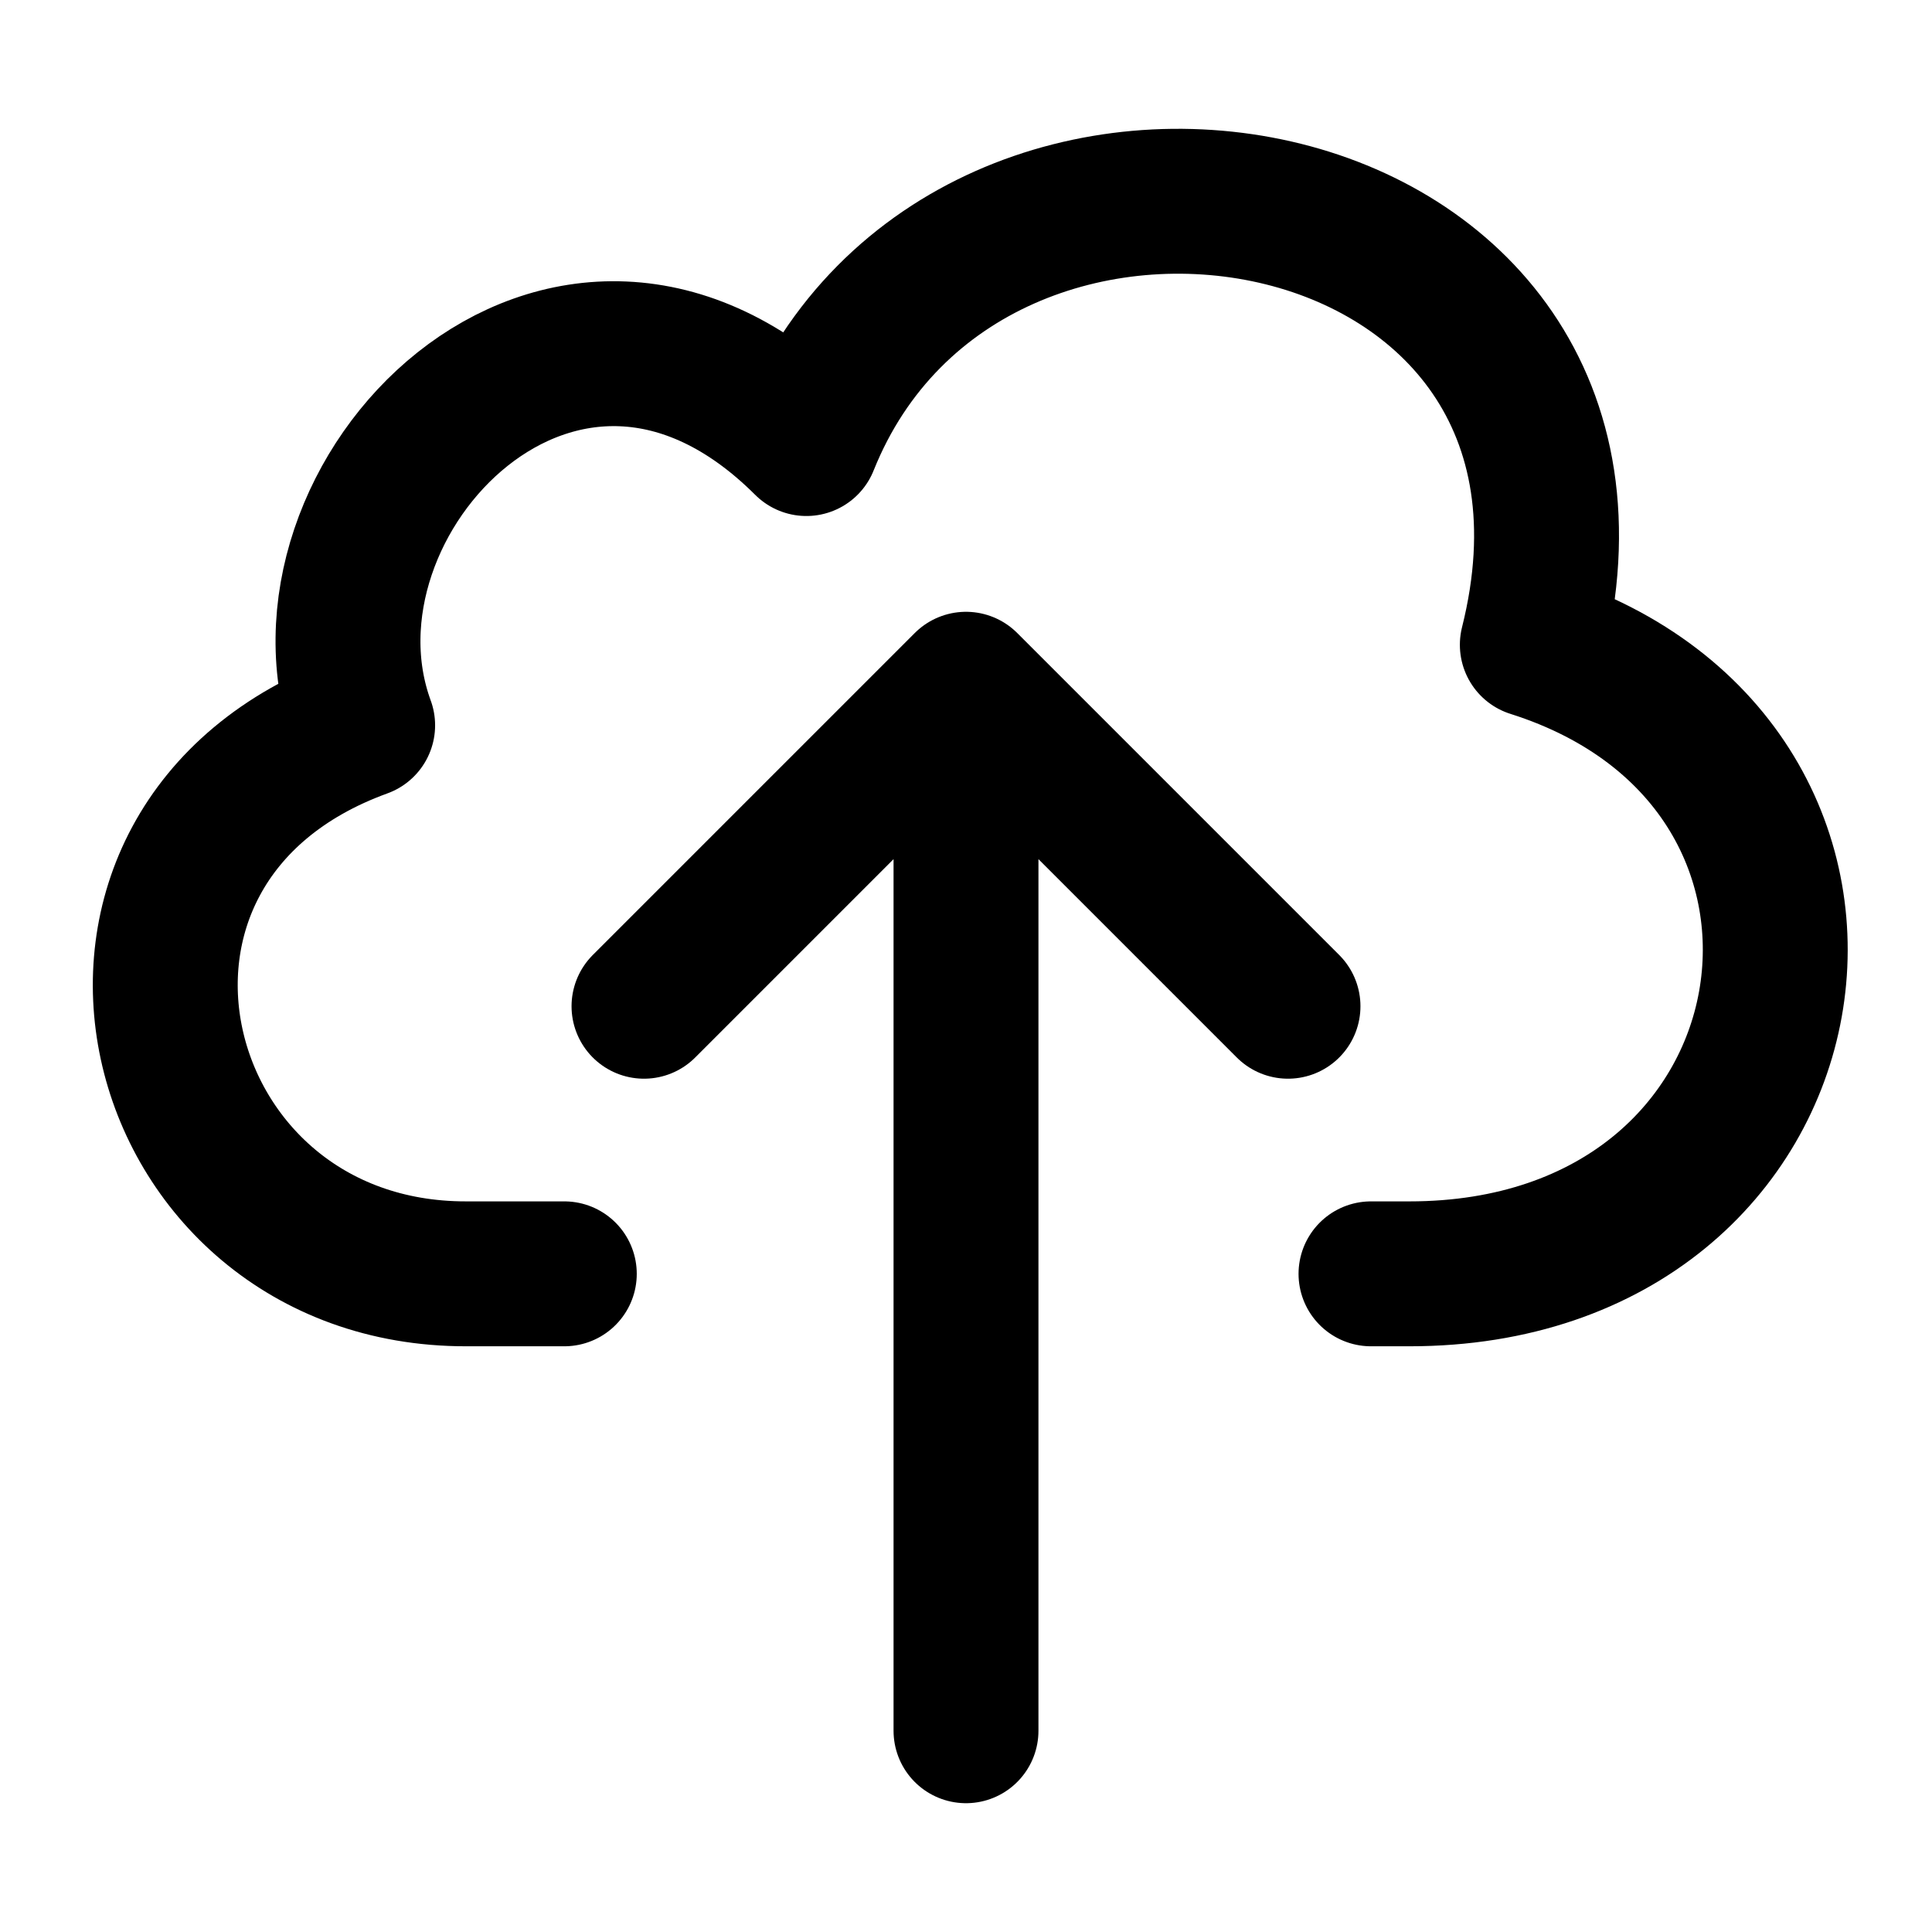
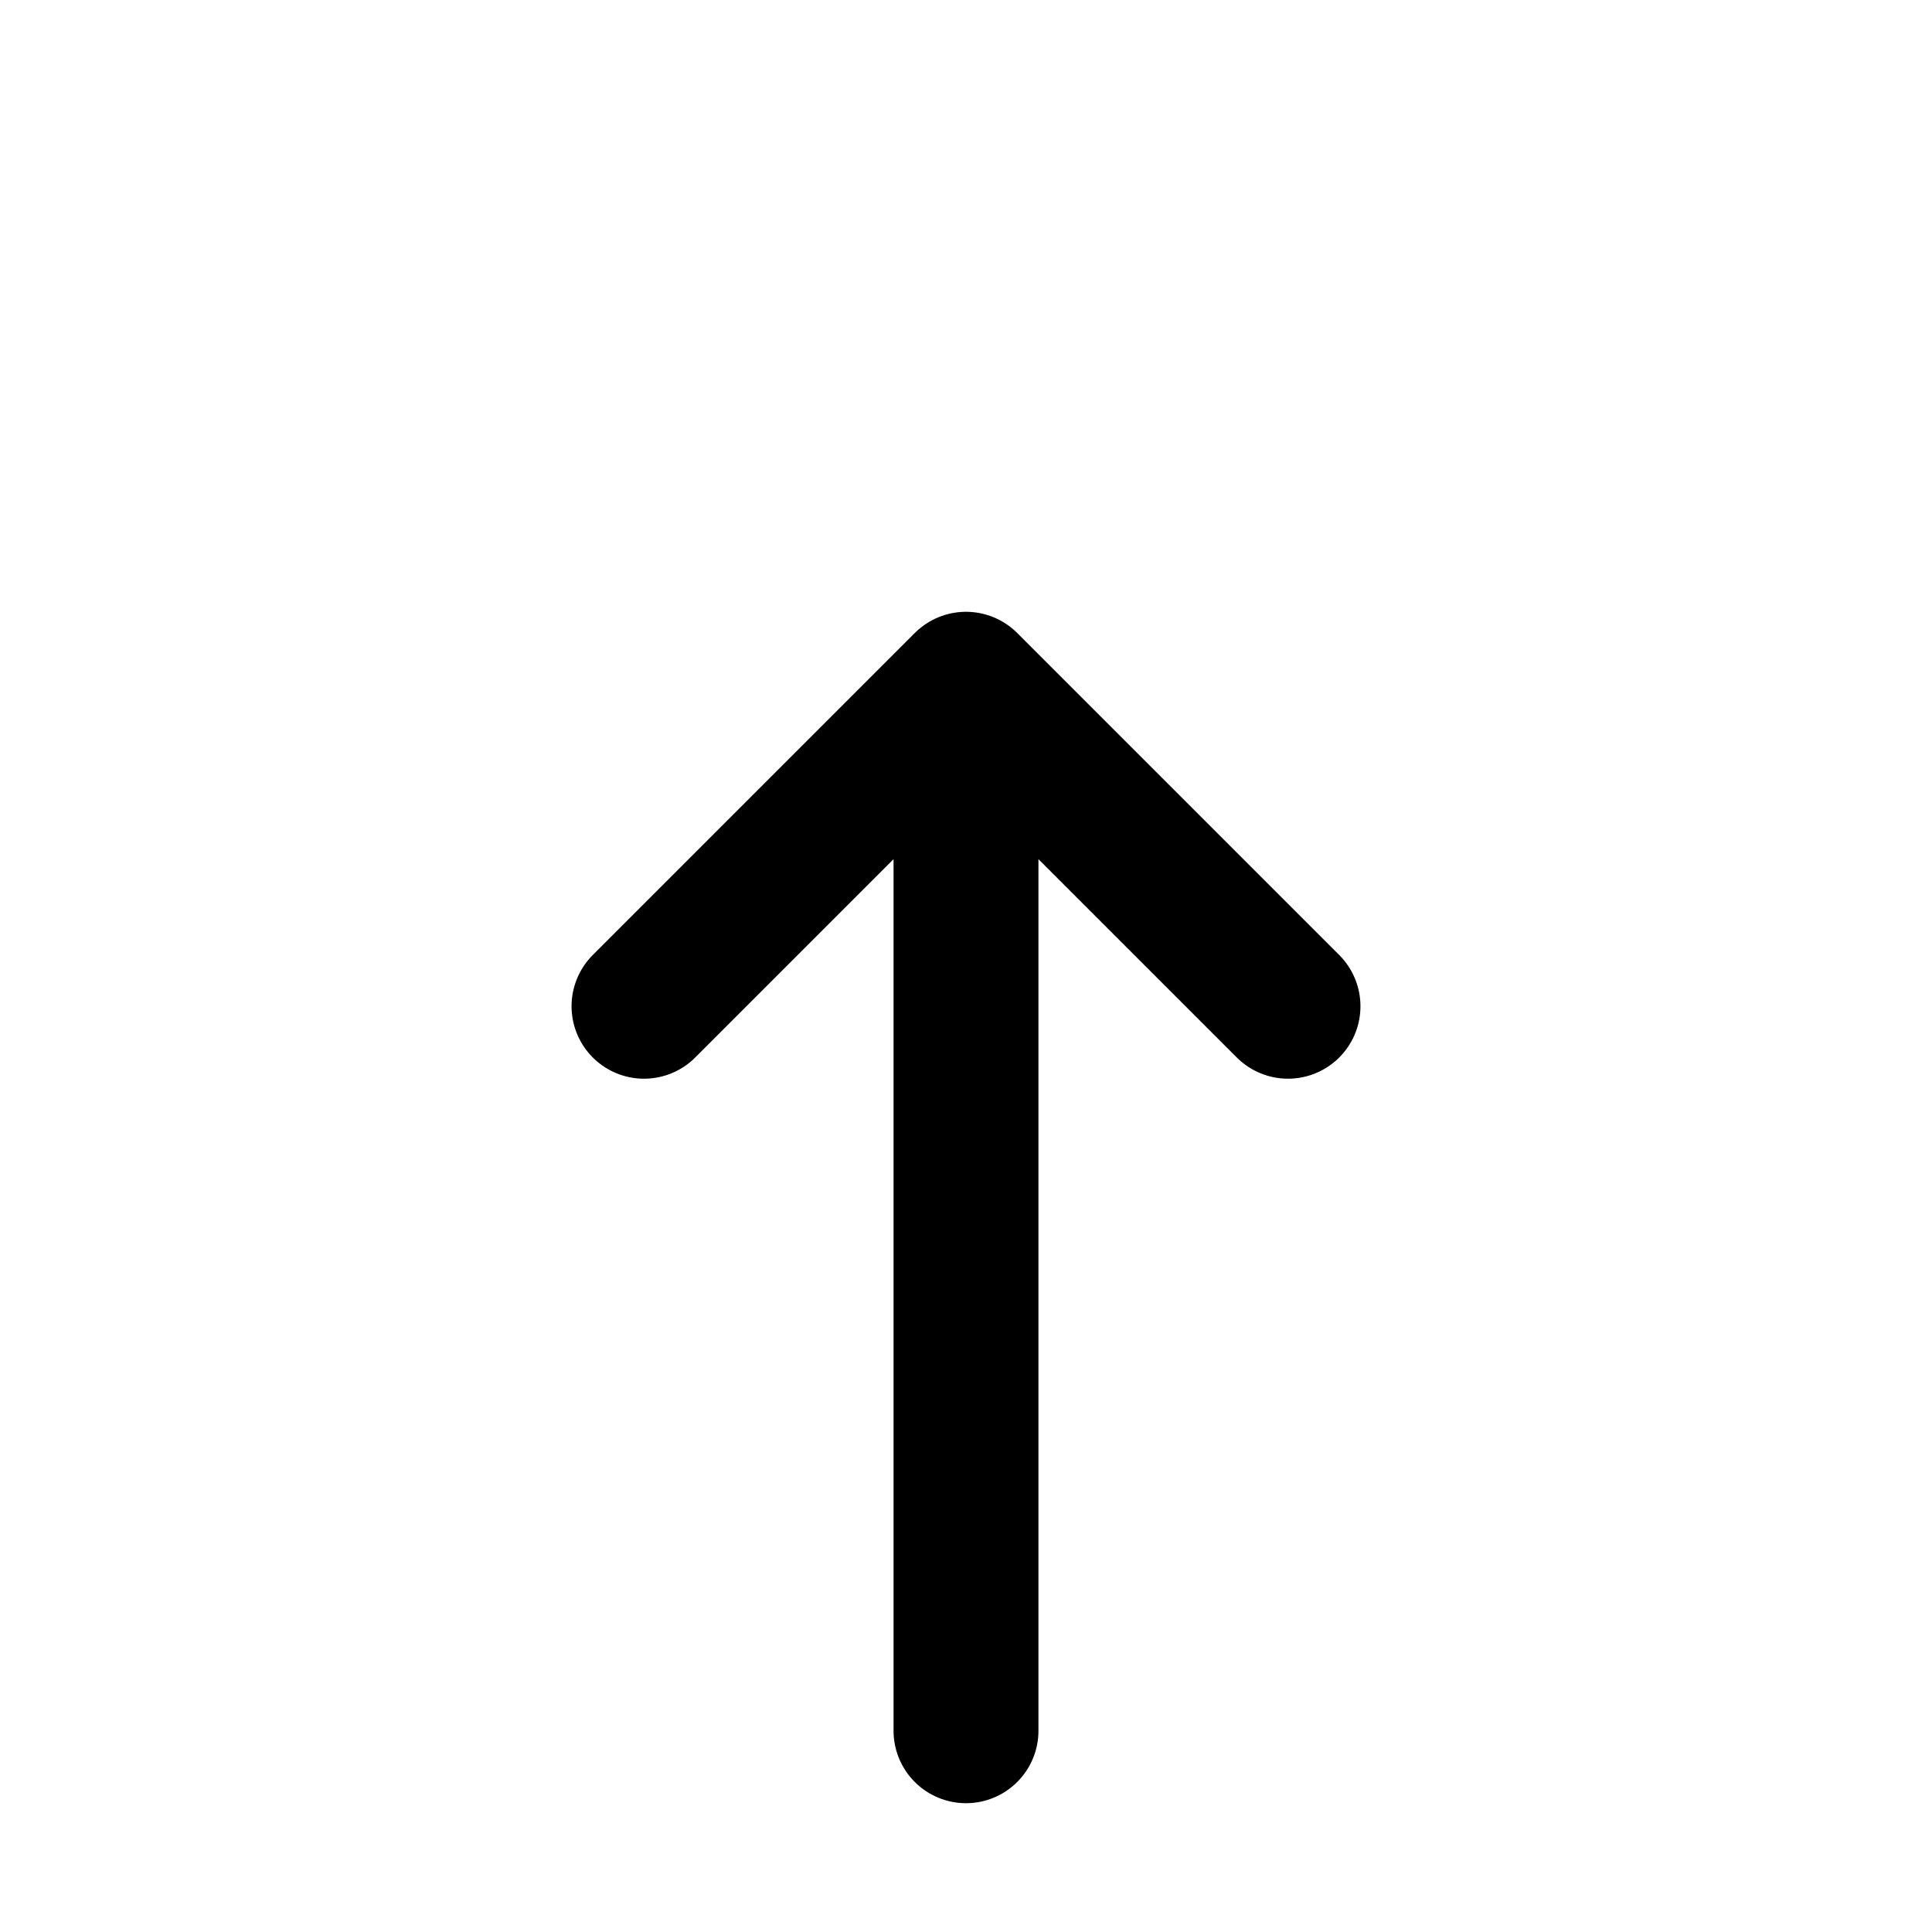
<svg xmlns="http://www.w3.org/2000/svg" width="24" height="24" fill="none" stroke="currentColor" stroke-linecap="round" stroke-linejoin="round" stroke-width="1.8" data-attribution="cc0-icons" viewBox="0 0 24 24">
-   <path d="M7.01 15.824H5.79C1.795 15.828.458 10.48 4.505 9.01c-1.029-2.81 2.505-6.5 5.512-3.5 2.004-5 10.521-3.5 9.018 2.5 4.705 1.49 3.69 7.814-1.527 7.814h-.477" />
  <path d="m8 12.5 4-4 4 4m-4 9v-11" />
</svg>